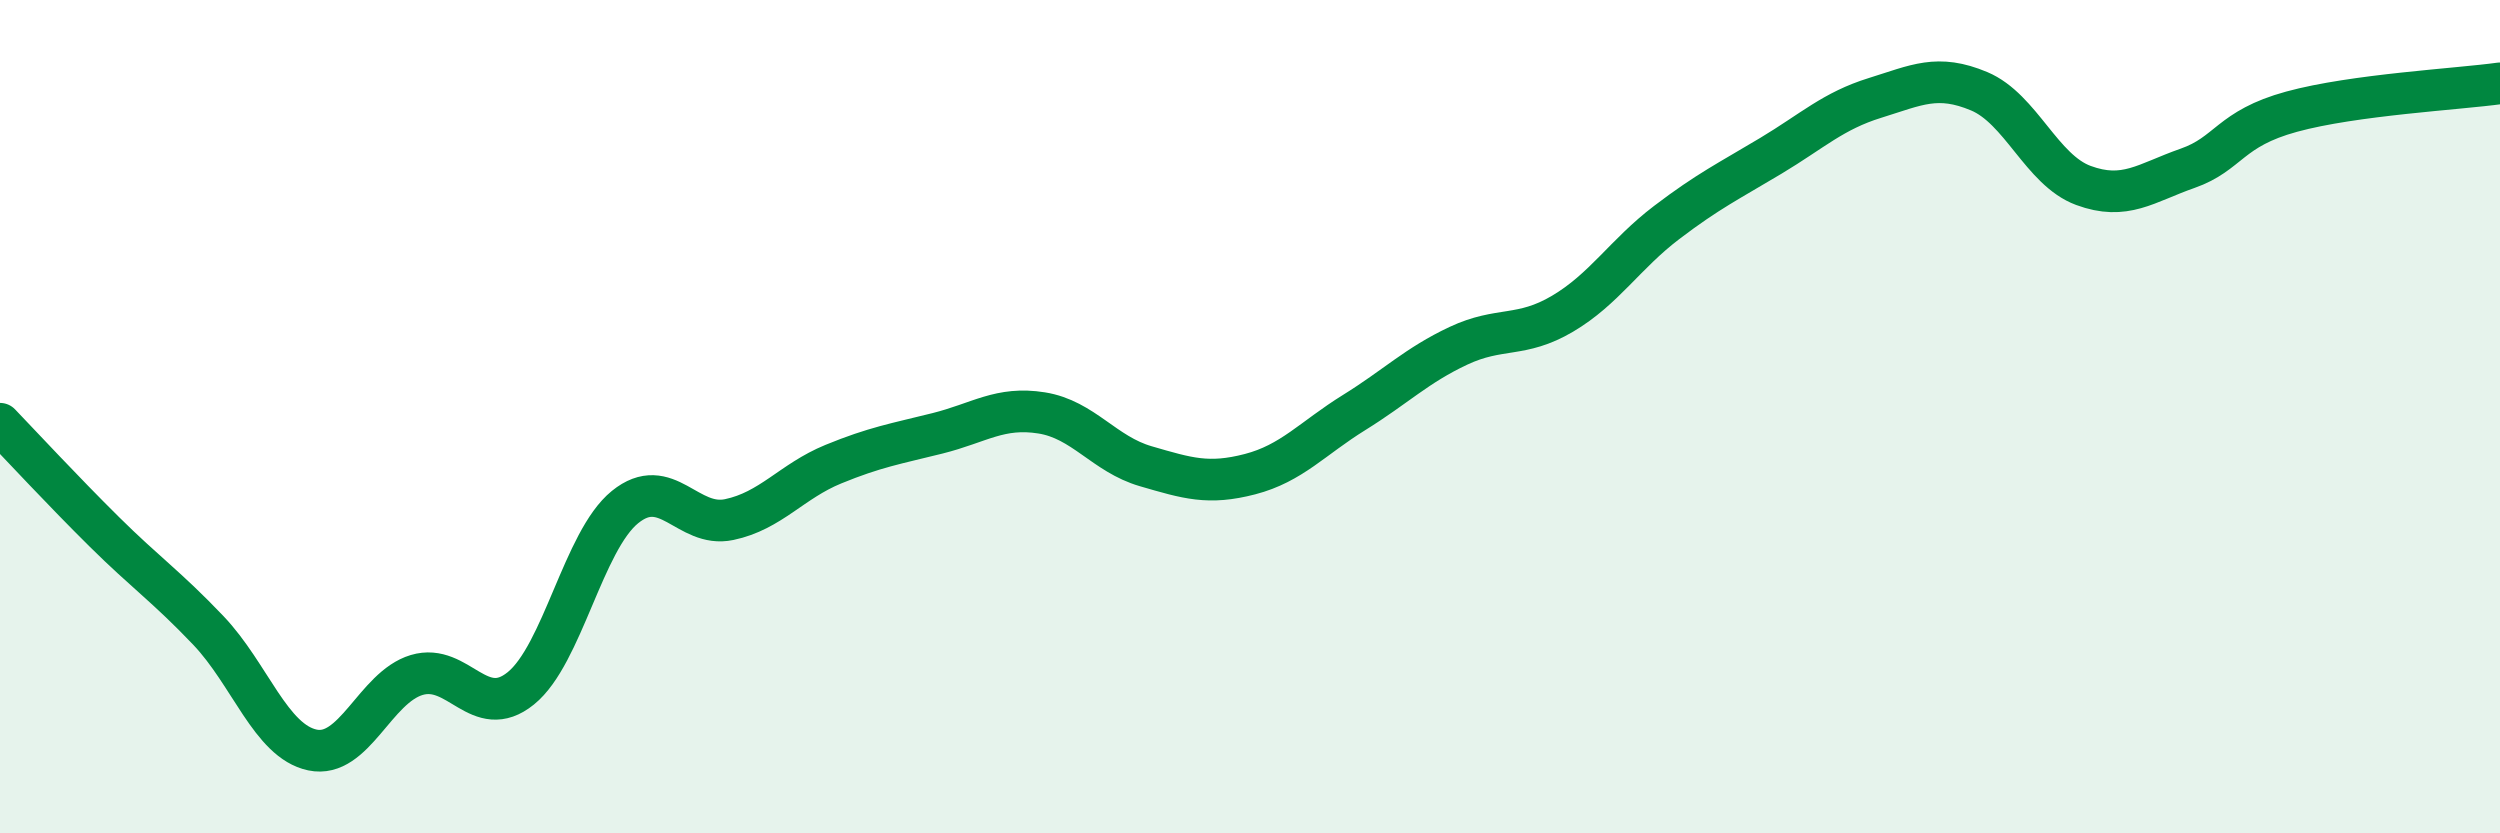
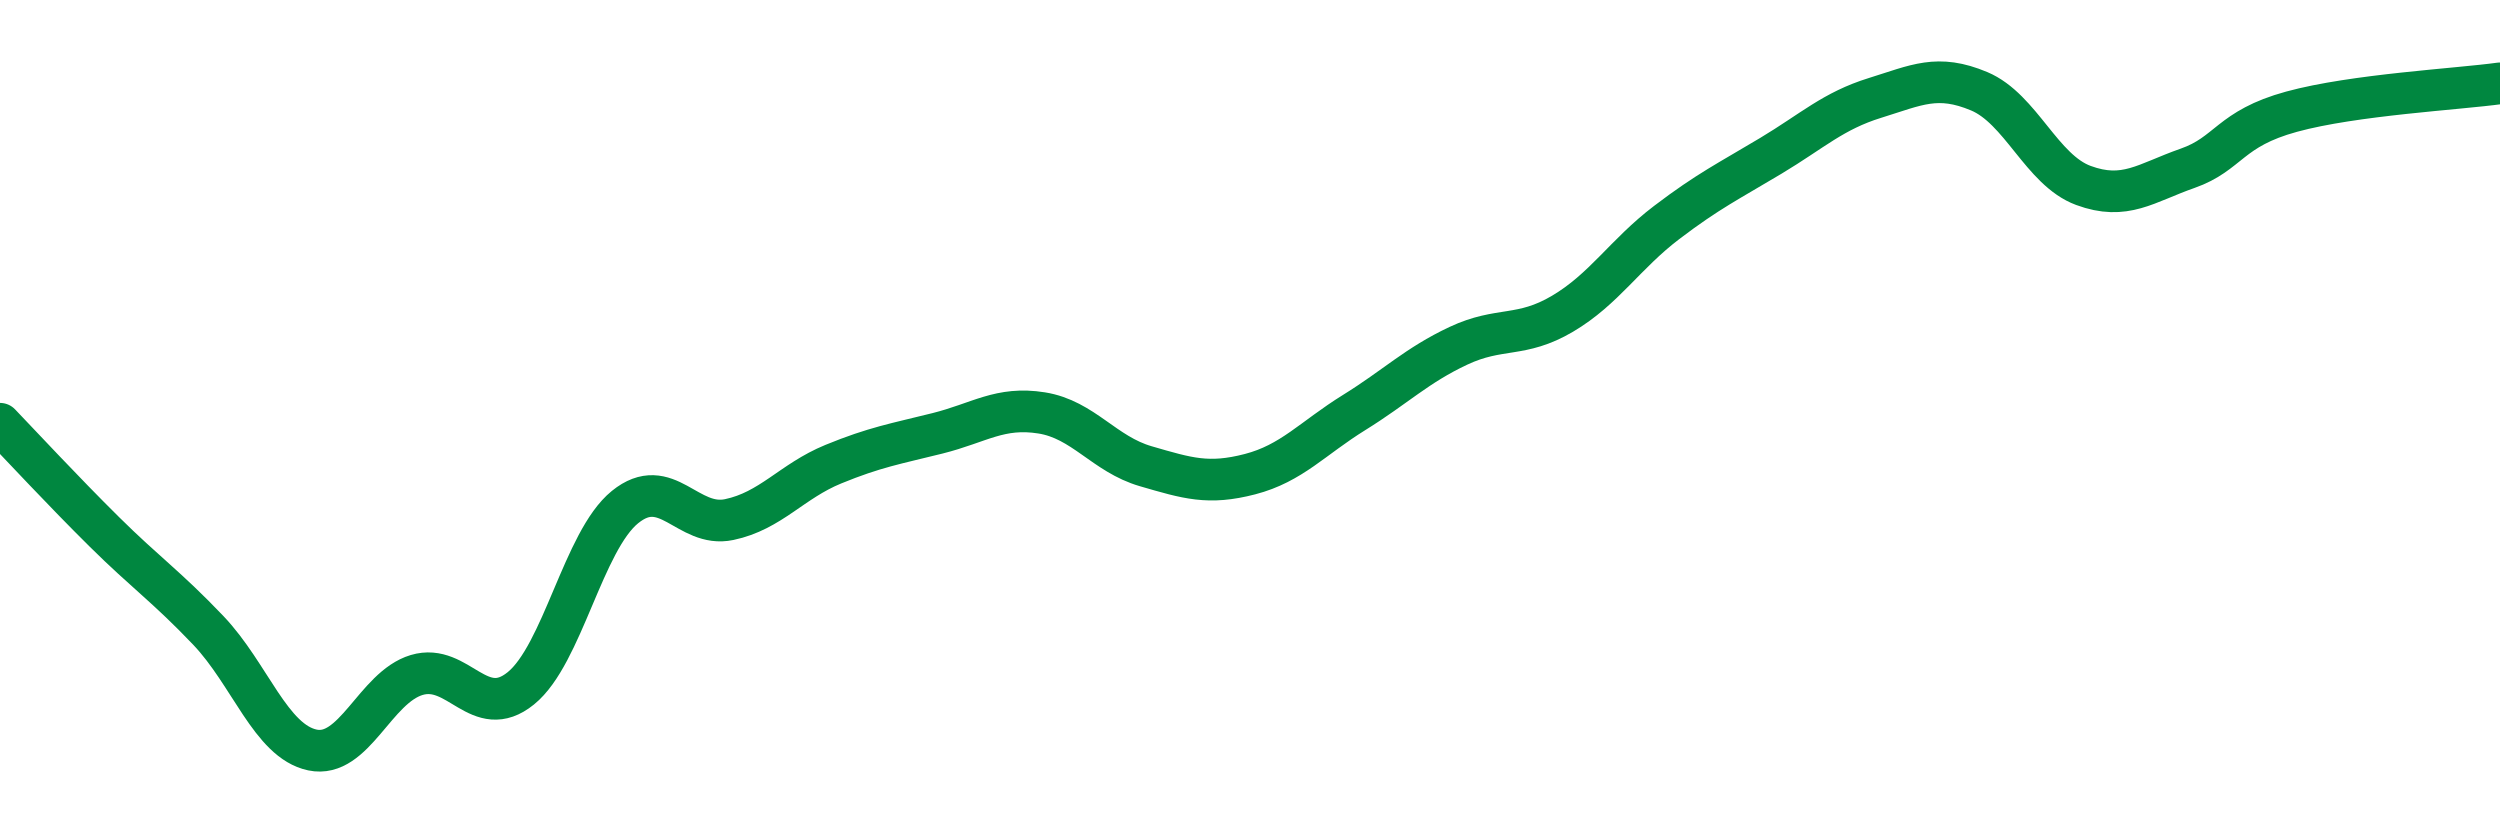
<svg xmlns="http://www.w3.org/2000/svg" width="60" height="20" viewBox="0 0 60 20">
-   <path d="M 0,10.17 C 0.5,10.69 1.5,11.77 2.5,12.76 C 3.5,13.75 4,14.08 5,15.13 C 6,16.18 6.5,17.79 7.5,18 C 8.5,18.21 9,16.5 10,16.2 C 11,15.9 11.5,17.33 12.5,16.52 C 13.5,15.71 14,12.98 15,12.17 C 16,11.36 16.5,12.68 17.5,12.47 C 18.5,12.26 19,11.55 20,11.14 C 21,10.73 21.5,10.65 22.5,10.4 C 23.5,10.15 24,9.75 25,9.91 C 26,10.07 26.5,10.9 27.5,11.19 C 28.5,11.48 29,11.64 30,11.38 C 31,11.12 31.5,10.52 32.5,9.9 C 33.5,9.28 34,8.77 35,8.3 C 36,7.83 36.5,8.12 37.5,7.53 C 38.5,6.94 39,6.1 40,5.34 C 41,4.58 41.5,4.34 42.5,3.74 C 43.5,3.14 44,2.66 45,2.35 C 46,2.04 46.5,1.77 47.5,2.19 C 48.5,2.61 49,4.08 50,4.45 C 51,4.82 51.5,4.39 52.5,4.04 C 53.5,3.69 53.5,3.09 55,2.68 C 56.5,2.27 59,2.14 60,2L60 20L0 20Z" fill="#008740" opacity="0.1" stroke-linecap="round" stroke-linejoin="round" />
  <path d="M 0,10.17 C 0.5,10.69 1.5,11.77 2.5,12.76 C 3.5,13.75 4,14.08 5,15.13 C 6,16.18 6.5,17.79 7.5,18 C 8.5,18.21 9,16.5 10,16.2 C 11,15.9 11.5,17.33 12.5,16.52 C 13.5,15.71 14,12.98 15,12.17 C 16,11.36 16.5,12.68 17.5,12.47 C 18.5,12.26 19,11.55 20,11.14 C 21,10.73 21.5,10.65 22.5,10.4 C 23.5,10.15 24,9.75 25,9.91 C 26,10.07 26.5,10.9 27.5,11.19 C 28.5,11.48 29,11.64 30,11.38 C 31,11.12 31.5,10.52 32.5,9.9 C 33.5,9.28 34,8.77 35,8.3 C 36,7.83 36.5,8.12 37.5,7.53 C 38.5,6.94 39,6.1 40,5.34 C 41,4.58 41.5,4.34 42.5,3.74 C 43.5,3.14 44,2.66 45,2.35 C 46,2.04 46.5,1.77 47.5,2.19 C 48.5,2.61 49,4.08 50,4.45 C 51,4.82 51.5,4.39 52.5,4.04 C 53.5,3.69 53.5,3.09 55,2.68 C 56.5,2.27 59,2.14 60,2" stroke="#008740" stroke-width="1" fill="none" stroke-linecap="round" stroke-linejoin="round" />
</svg>